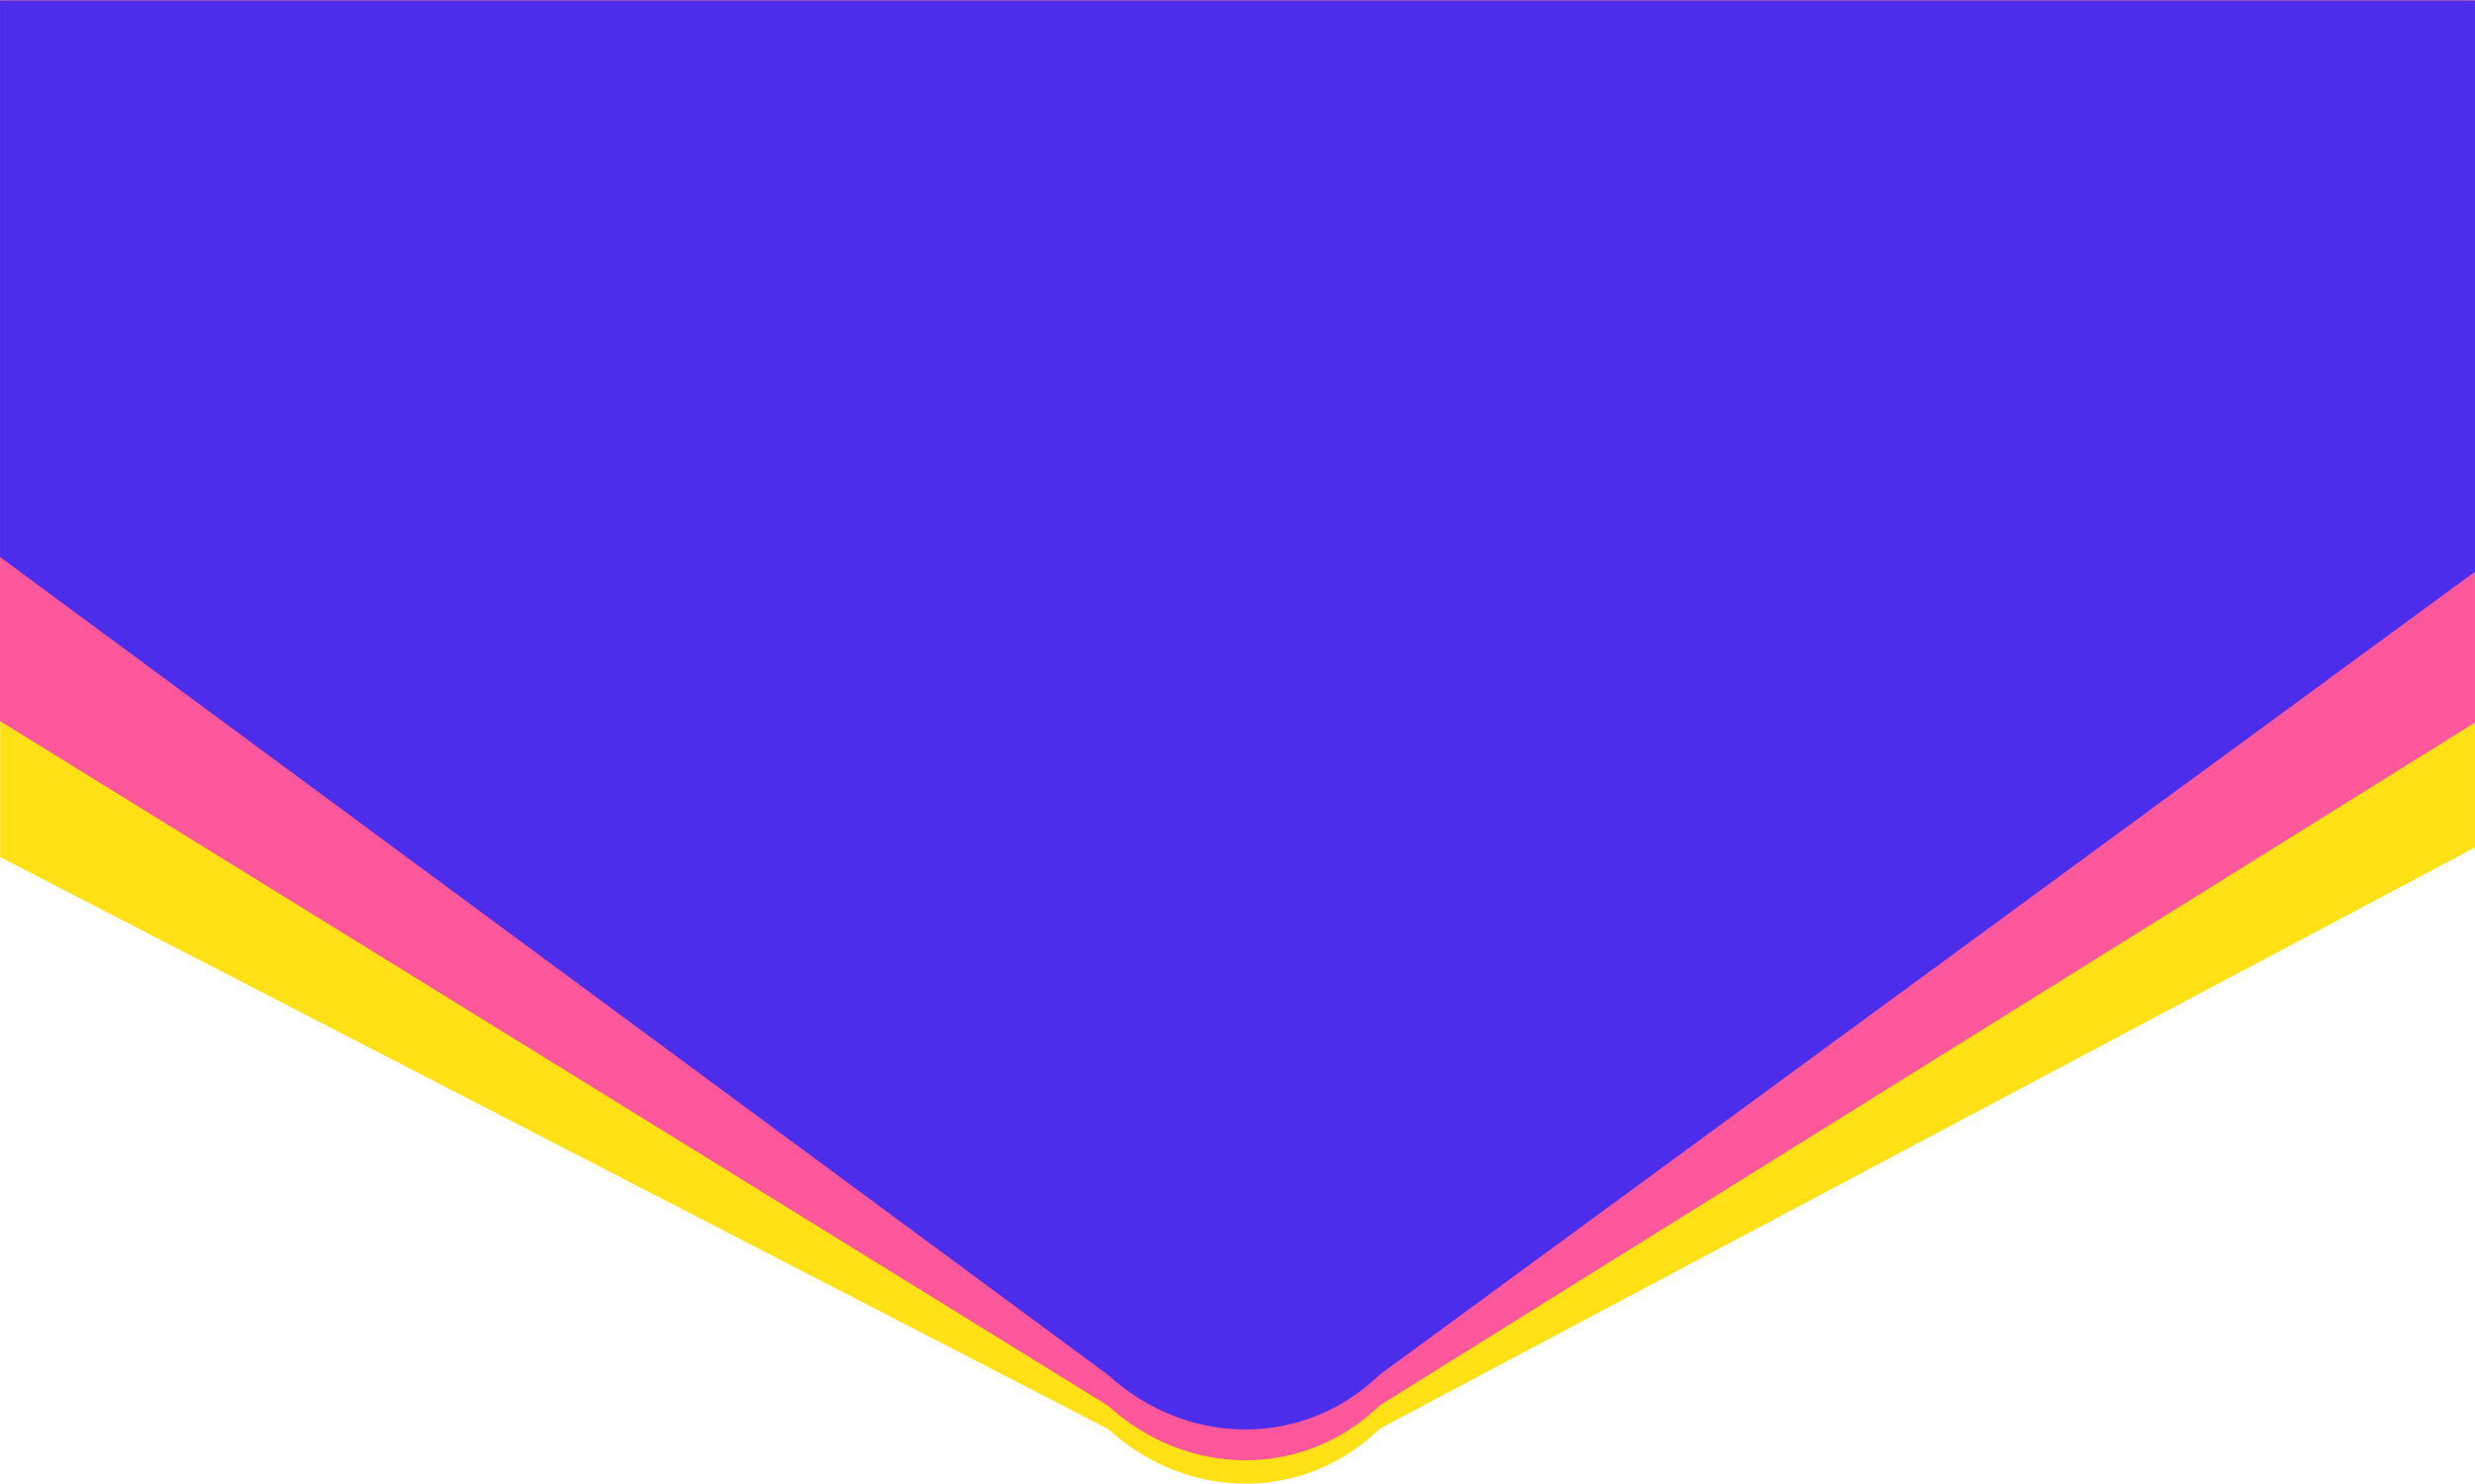
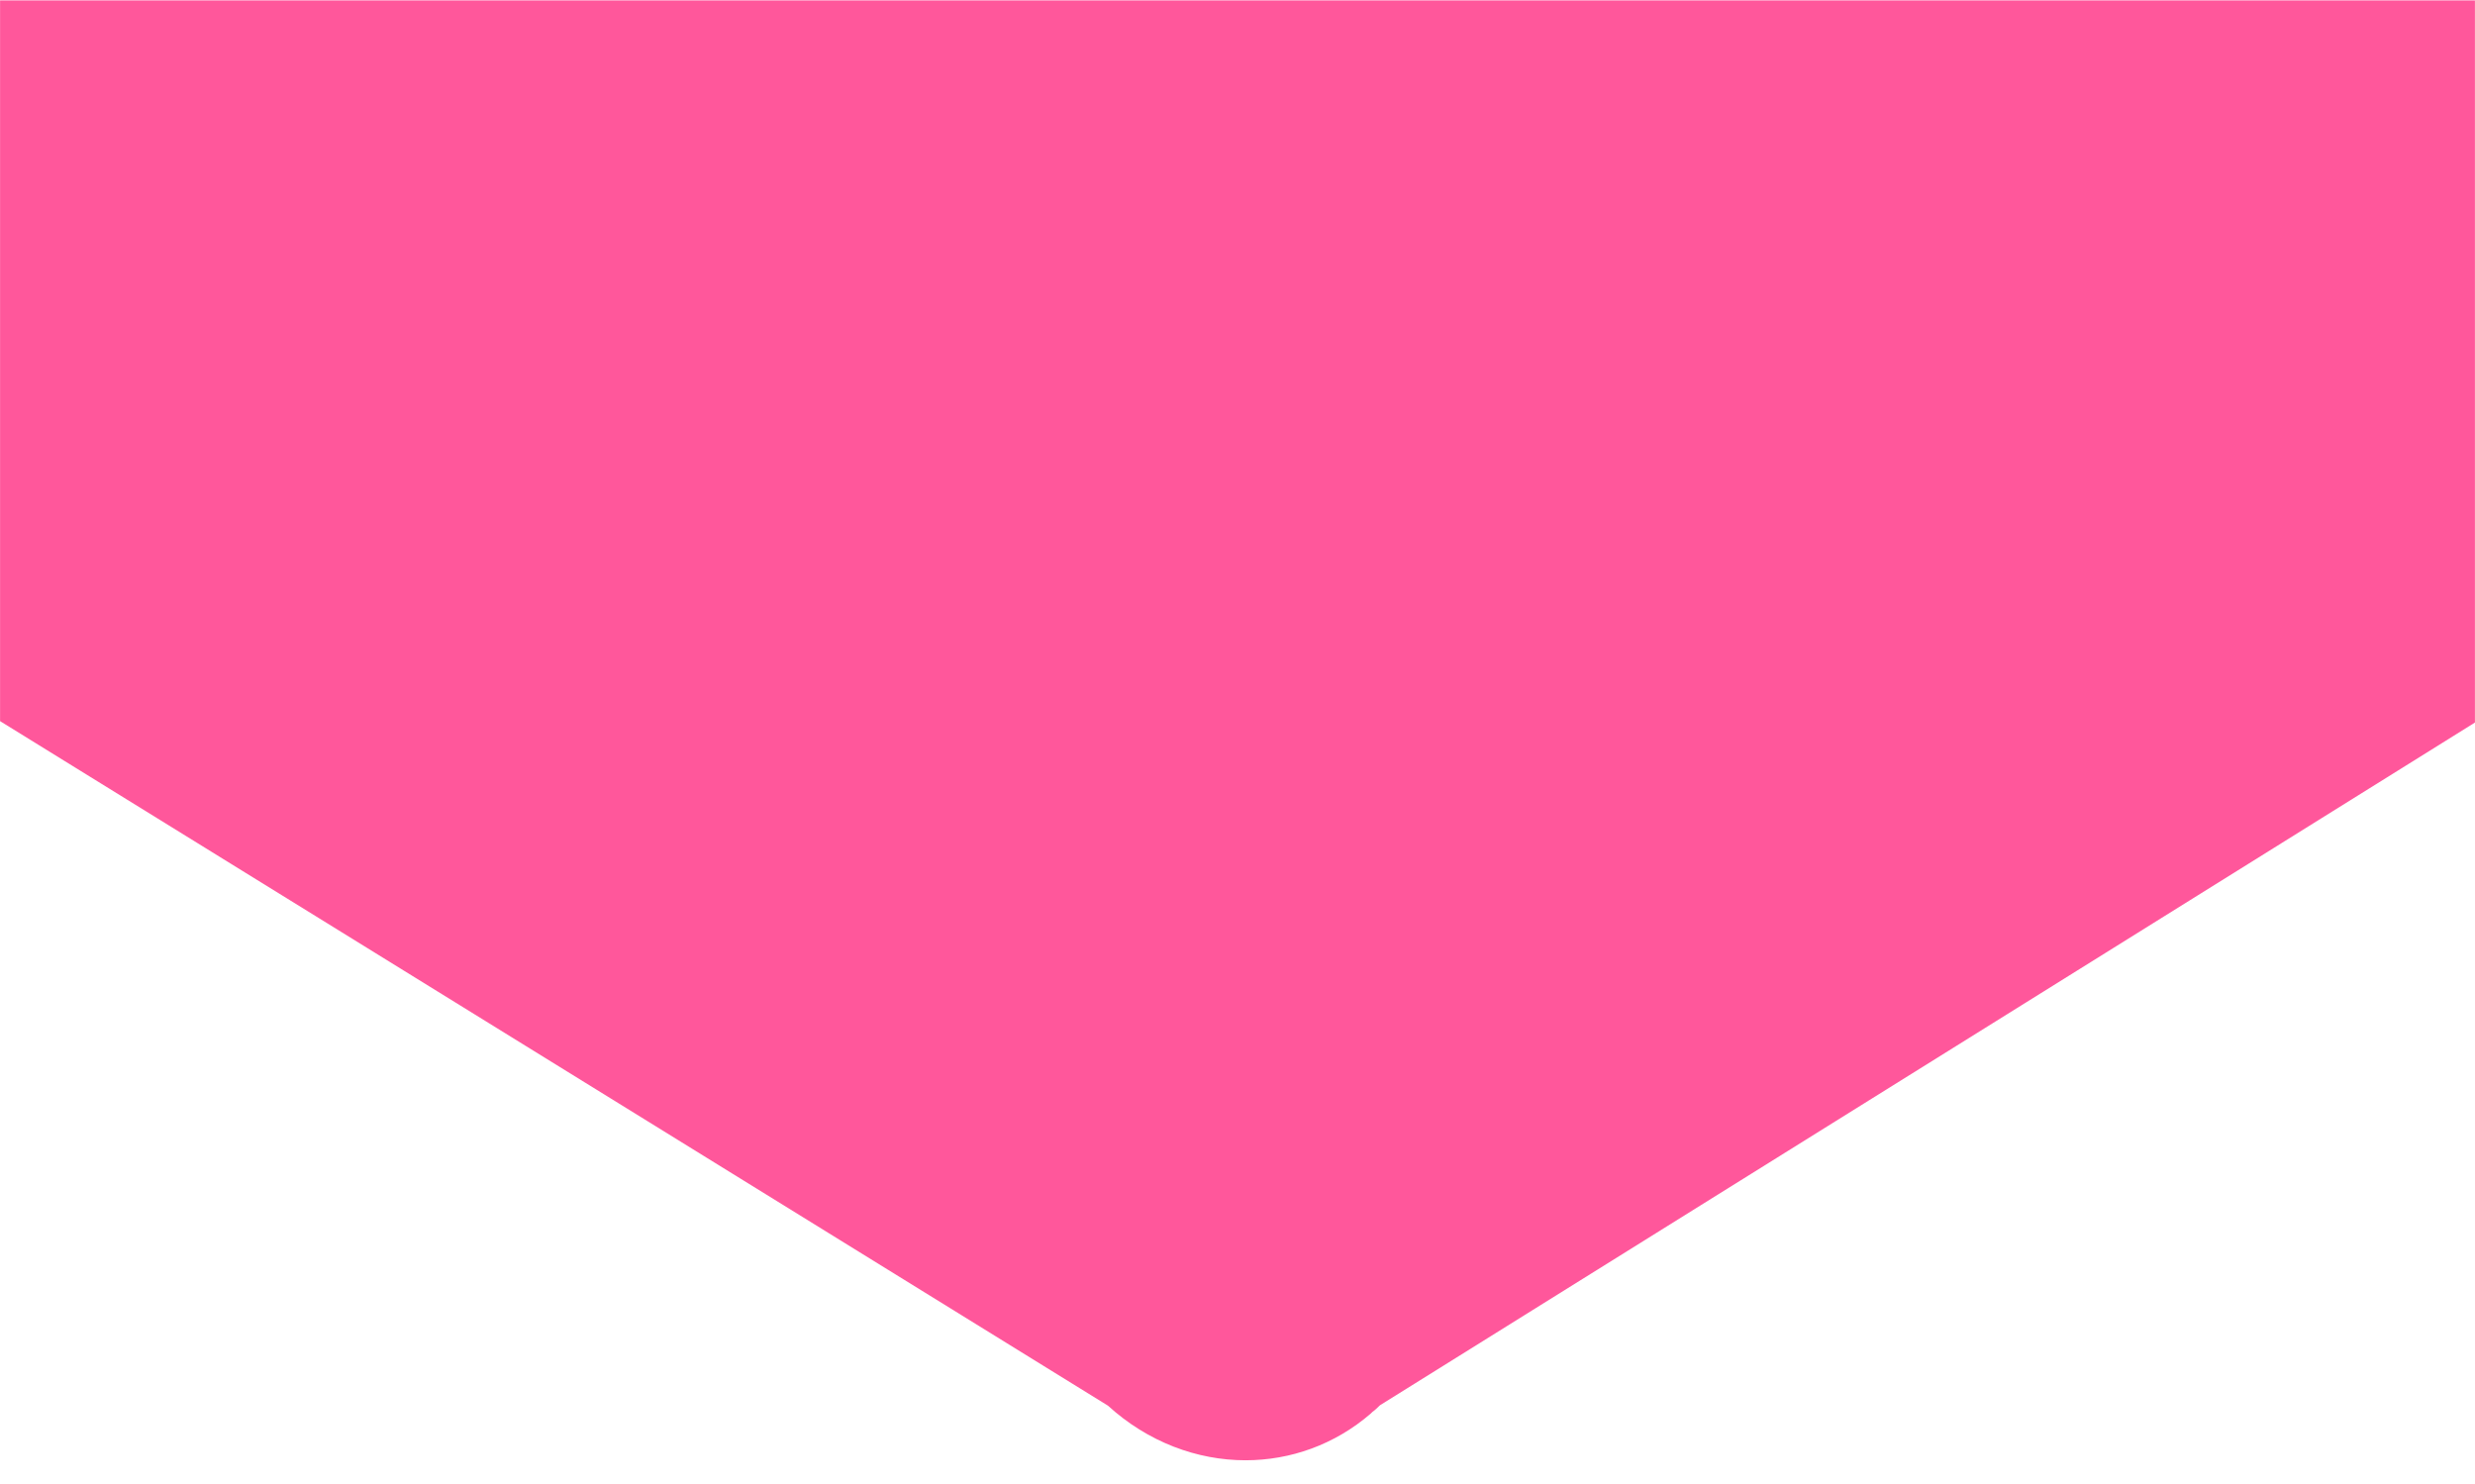
<svg xmlns="http://www.w3.org/2000/svg" version="1.1" id="Layer_1" x="0px" y="0px" viewBox="0 0 1920 1151" style="enable-background:new 0 0 1920 1151;" xml:space="preserve">
  <style type="text/css">
	.st0{fill:#FFE115;}
	.st1{fill:#FF579B;}
	.st2{fill:#4B2DEB;}
</style>
  <g id="Group_8582" transform="translate(1333.853 2100.031)">
-     <path class="st0" d="M586.1-2099.7v657.1l-849.4,450.8c-2,1.8-3.8,3.8-5.9,5.2l-1.2,1.2c-8.2,7.1-17,13.2-26.1,18.2   c-44.1,24.1-97.5,24.2-143.3,0c-12.1-6.4-23.7-14.5-34.5-24.3l-859.4-443.6v-664.7H586.1z" />
    <path class="st1" d="M-1333.9-2099.7h1920v560.2l-849.4,529.6c-2,1.8-3.8,3.8-5.9,5.2l-1.2,1.2c-28,24.2-62.4,36.3-97.2,36.3   c-37.6,0-75.7-14.1-106.8-42.4l-859.4-531V-2099.7z" />
-     <path class="st2" d="M586.1-2099.7v443.2l-849.4,622.7c-2,1.8-3.8,3.8-5.9,5.2l-1.2,1.2c-58.2,50.3-144.2,48.4-204-6.1   l-859.4-634.4v-431.8H586.1z" />
  </g>
</svg>